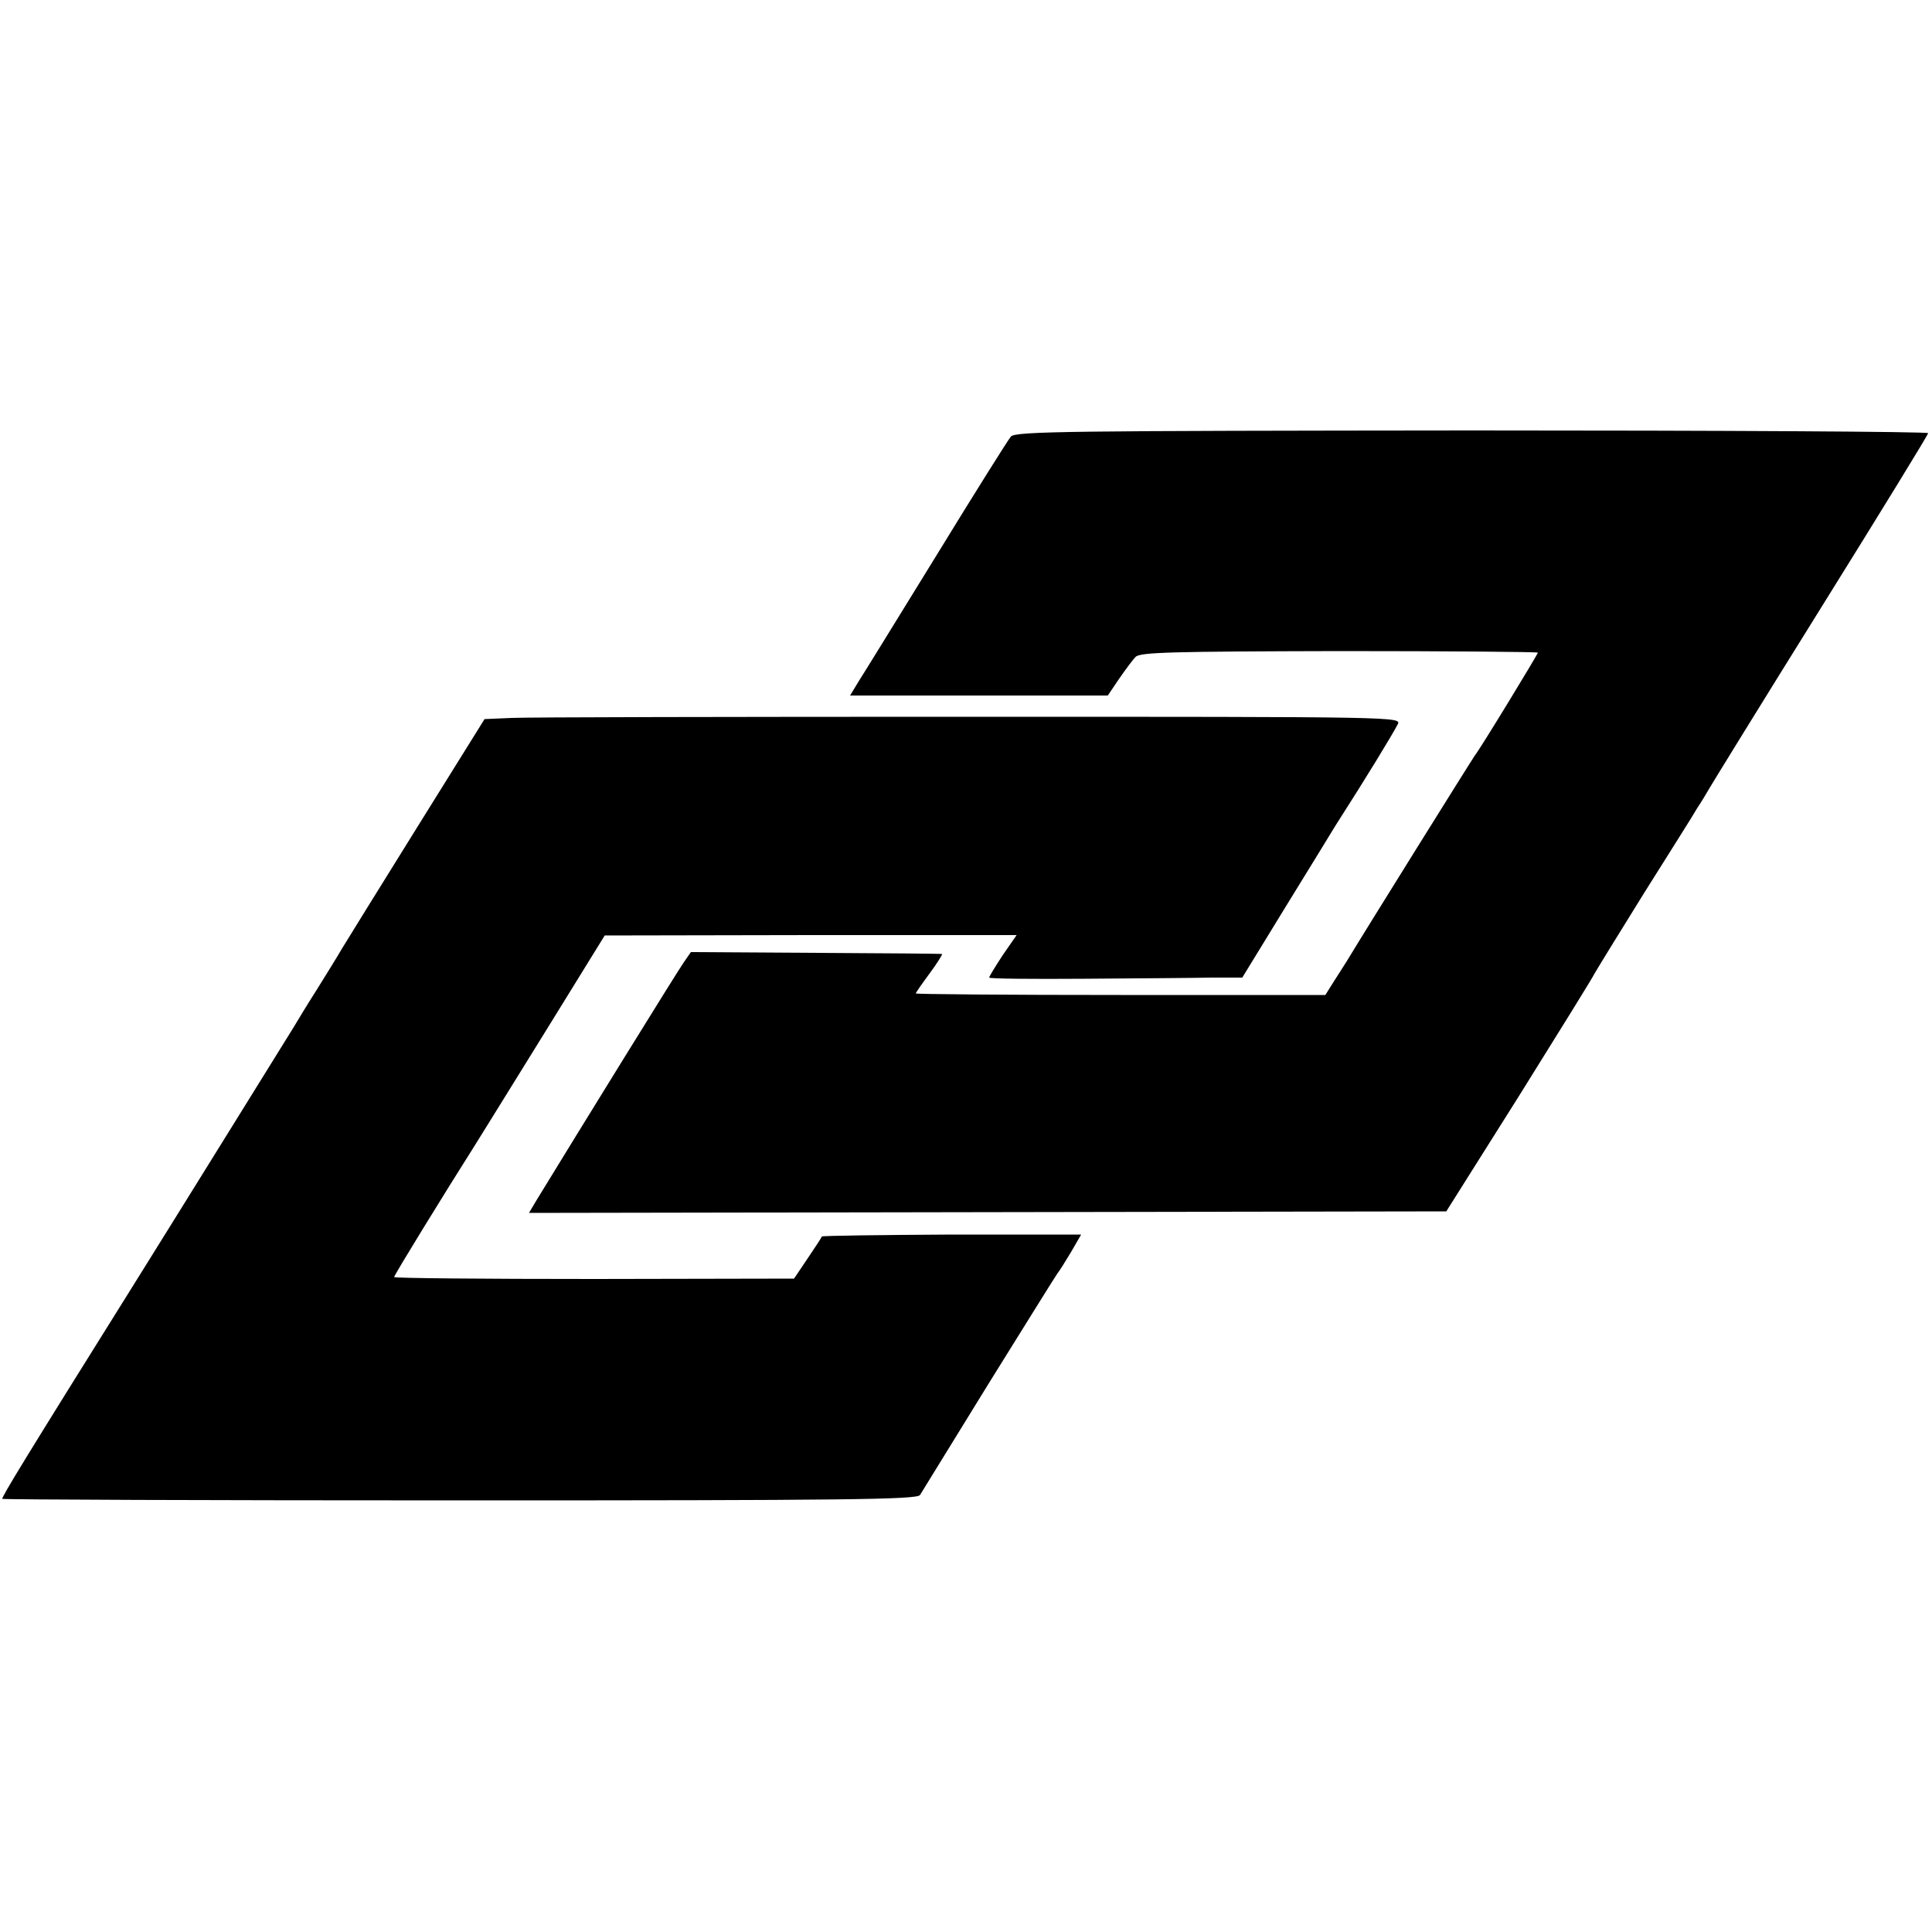
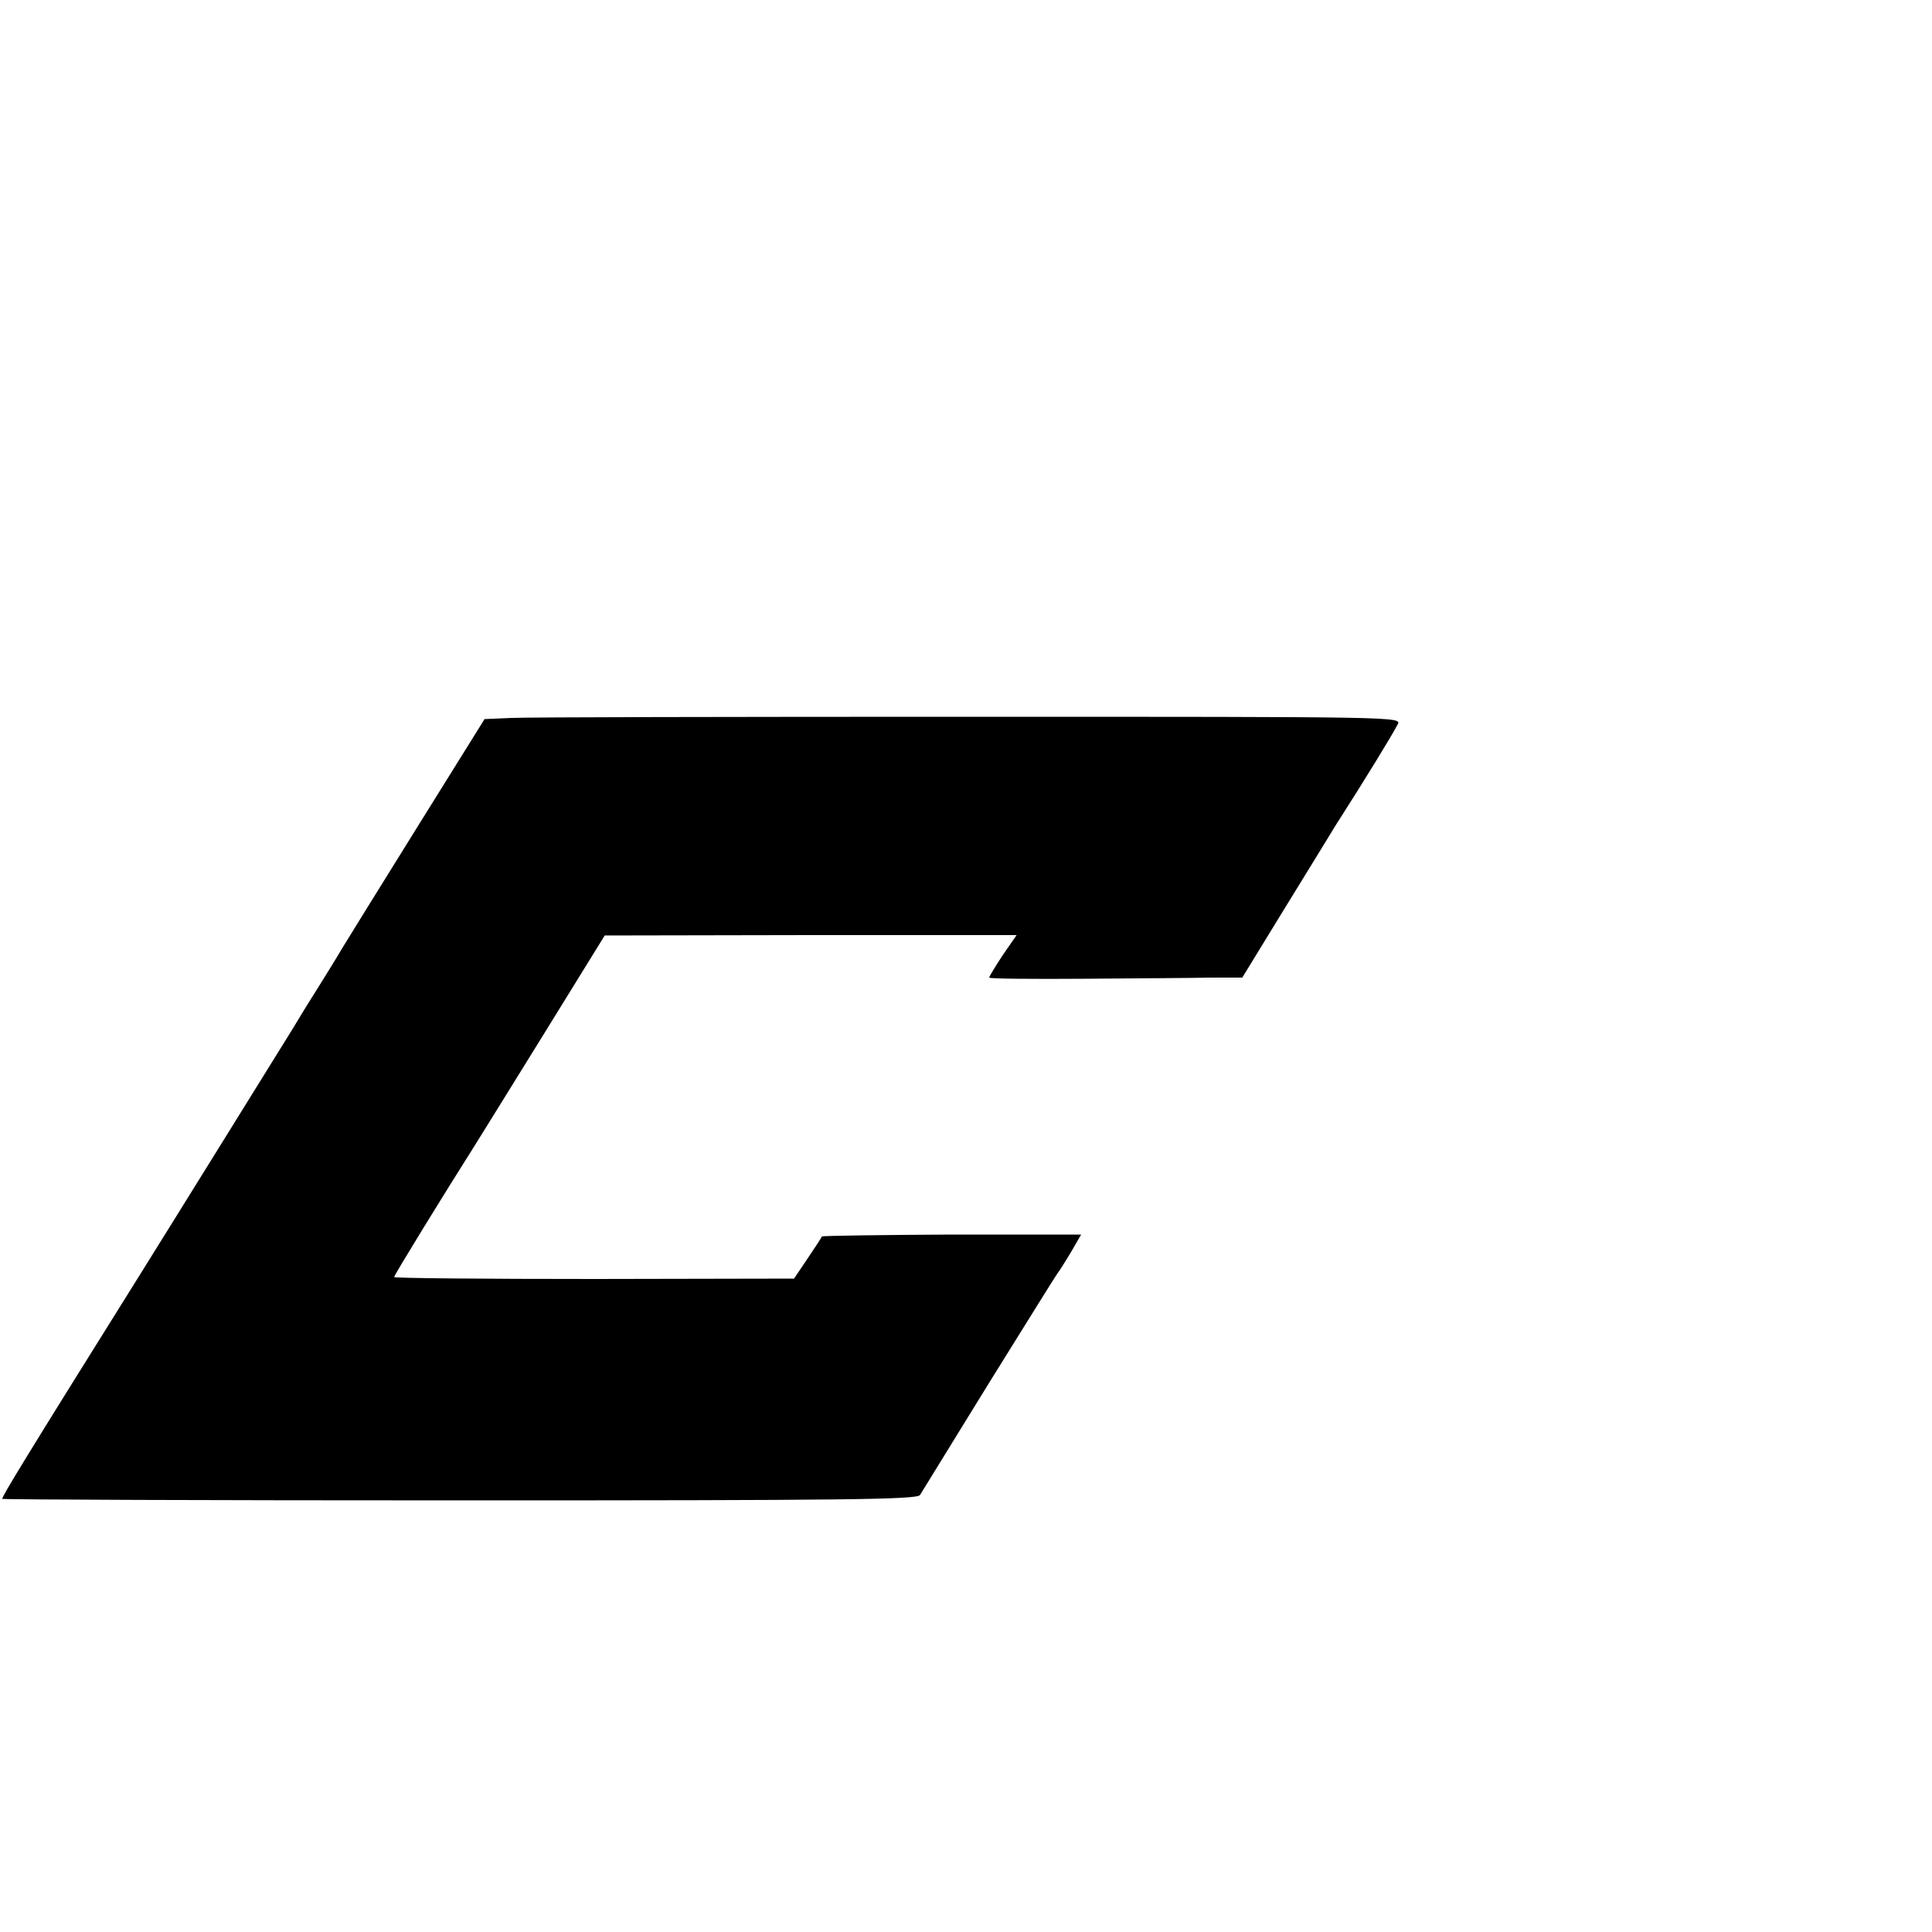
<svg xmlns="http://www.w3.org/2000/svg" version="1" width="666.667" height="666.667" viewBox="0 0 500 500">
-   <path d="M261.6 113c-.7.8-9.3 14.5-19.1 30.5-9.8 15.9-18.9 30.7-20.2 32.7L220 180H286.7l2.9-4.3c1.6-2.3 3.5-4.9 4.3-5.7 1.2-1.2 9.1-1.4 52.7-1.5 28.3 0 51.4.2 51.4.4 0 .4-15.1 25.2-16.3 26.6-.6.8-28.5 45.5-33 53-.7 1.1-2.2 3.5-3.5 5.5l-2.2 3.5h-53c-29.2 0-53-.2-53-.4s1.6-2.5 3.6-5.2 3.4-5 3.2-5c-.1-.1-14.9-.2-32.6-.3l-32.4-.2-1.8 2.6c-1.4 1.9-26.9 43.2-38.2 61.7l-1.9 3.2 118.7-.2 118.7-.2 18.9-30c10.3-16.5 19.1-30.7 19.5-31.6.5-.9 6.2-10.2 12.8-20.8 6.6-10.5 12.8-20.3 13.7-21.9 1-1.5 2.4-3.8 3.2-5.2.8-1.4 13.8-22.5 29-46.9s27.6-44.6 27.6-45c0-.4-53.1-.7-118.1-.7-104.3.1-118.2.2-119.3 1.6z" />
  <path d="M132.4 185.8l-7 .3-17.5 28.1c-9.6 15.4-18.3 29.5-19.4 31.3-1.1 1.9-4 6.6-6.5 10.6-2.5 3.9-5.2 8.4-6.1 9.9-1.8 2.9-31.5 50.8-41 66C6.7 377.1.3 387.6.6 387.9c.2.2 53.5.4 118.5.4 99.6 0 118.3-.2 119-1.4.5-.8 8.5-13.8 17.8-28.9 9.4-15.1 17.4-28 17.8-28.5.5-.6 2-3 3.5-5.5l2.6-4.5h-33.4c-18.3.1-33.5.3-33.7.5-.1.3-1.8 2.9-3.7 5.7l-3.5 5.2-51.7.1c-28.5 0-51.8-.2-51.8-.5 0-.5 13.1-21.8 20.9-34.1 1.4-2.3 9.6-15.4 18.1-29.2l15.5-25.1 53.3-.1h53.3l-3.6 5.2c-1.9 2.9-3.5 5.5-3.5 5.8 0 .3 11.1.4 24.7.3 13.7-.1 28.4-.2 32.8-.3h8l10.9-17.8c6-9.7 11.9-19.4 13.2-21.5 8.2-12.8 14.7-23.5 16.1-26.2 1.1-2 .8-2-110.5-2-61.5 0-114.9.1-118.8.3z" />
</svg>